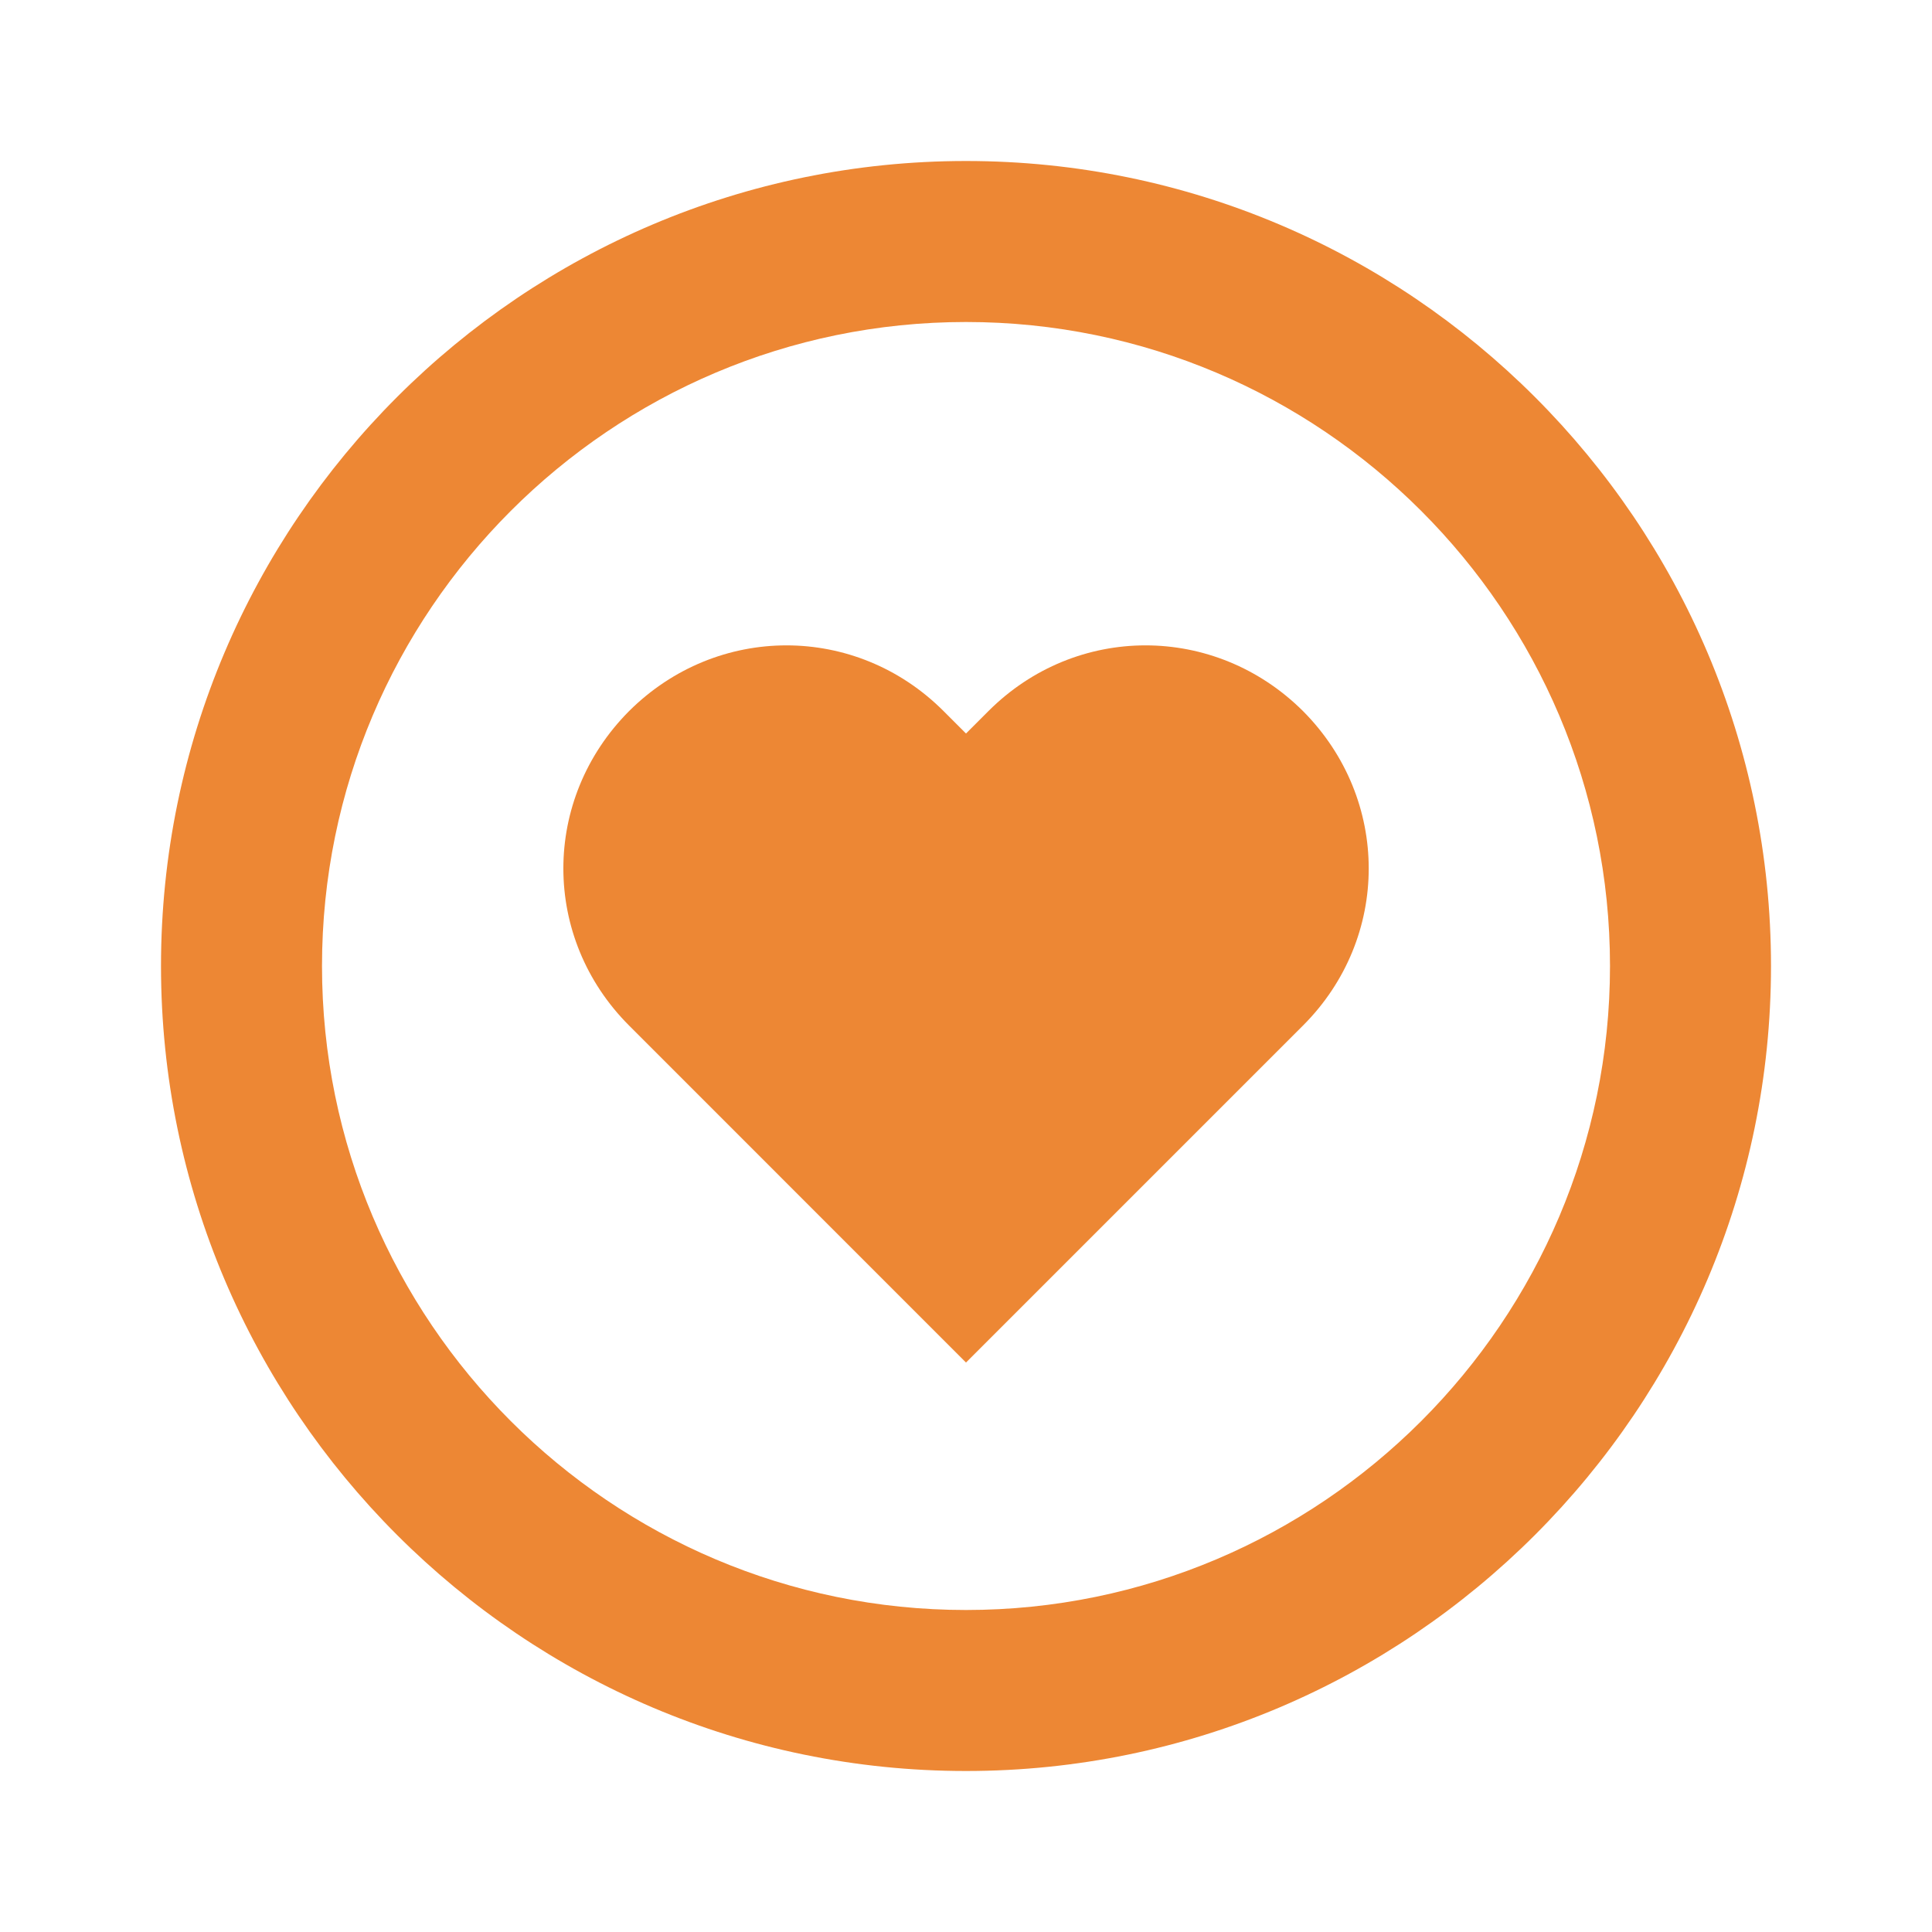
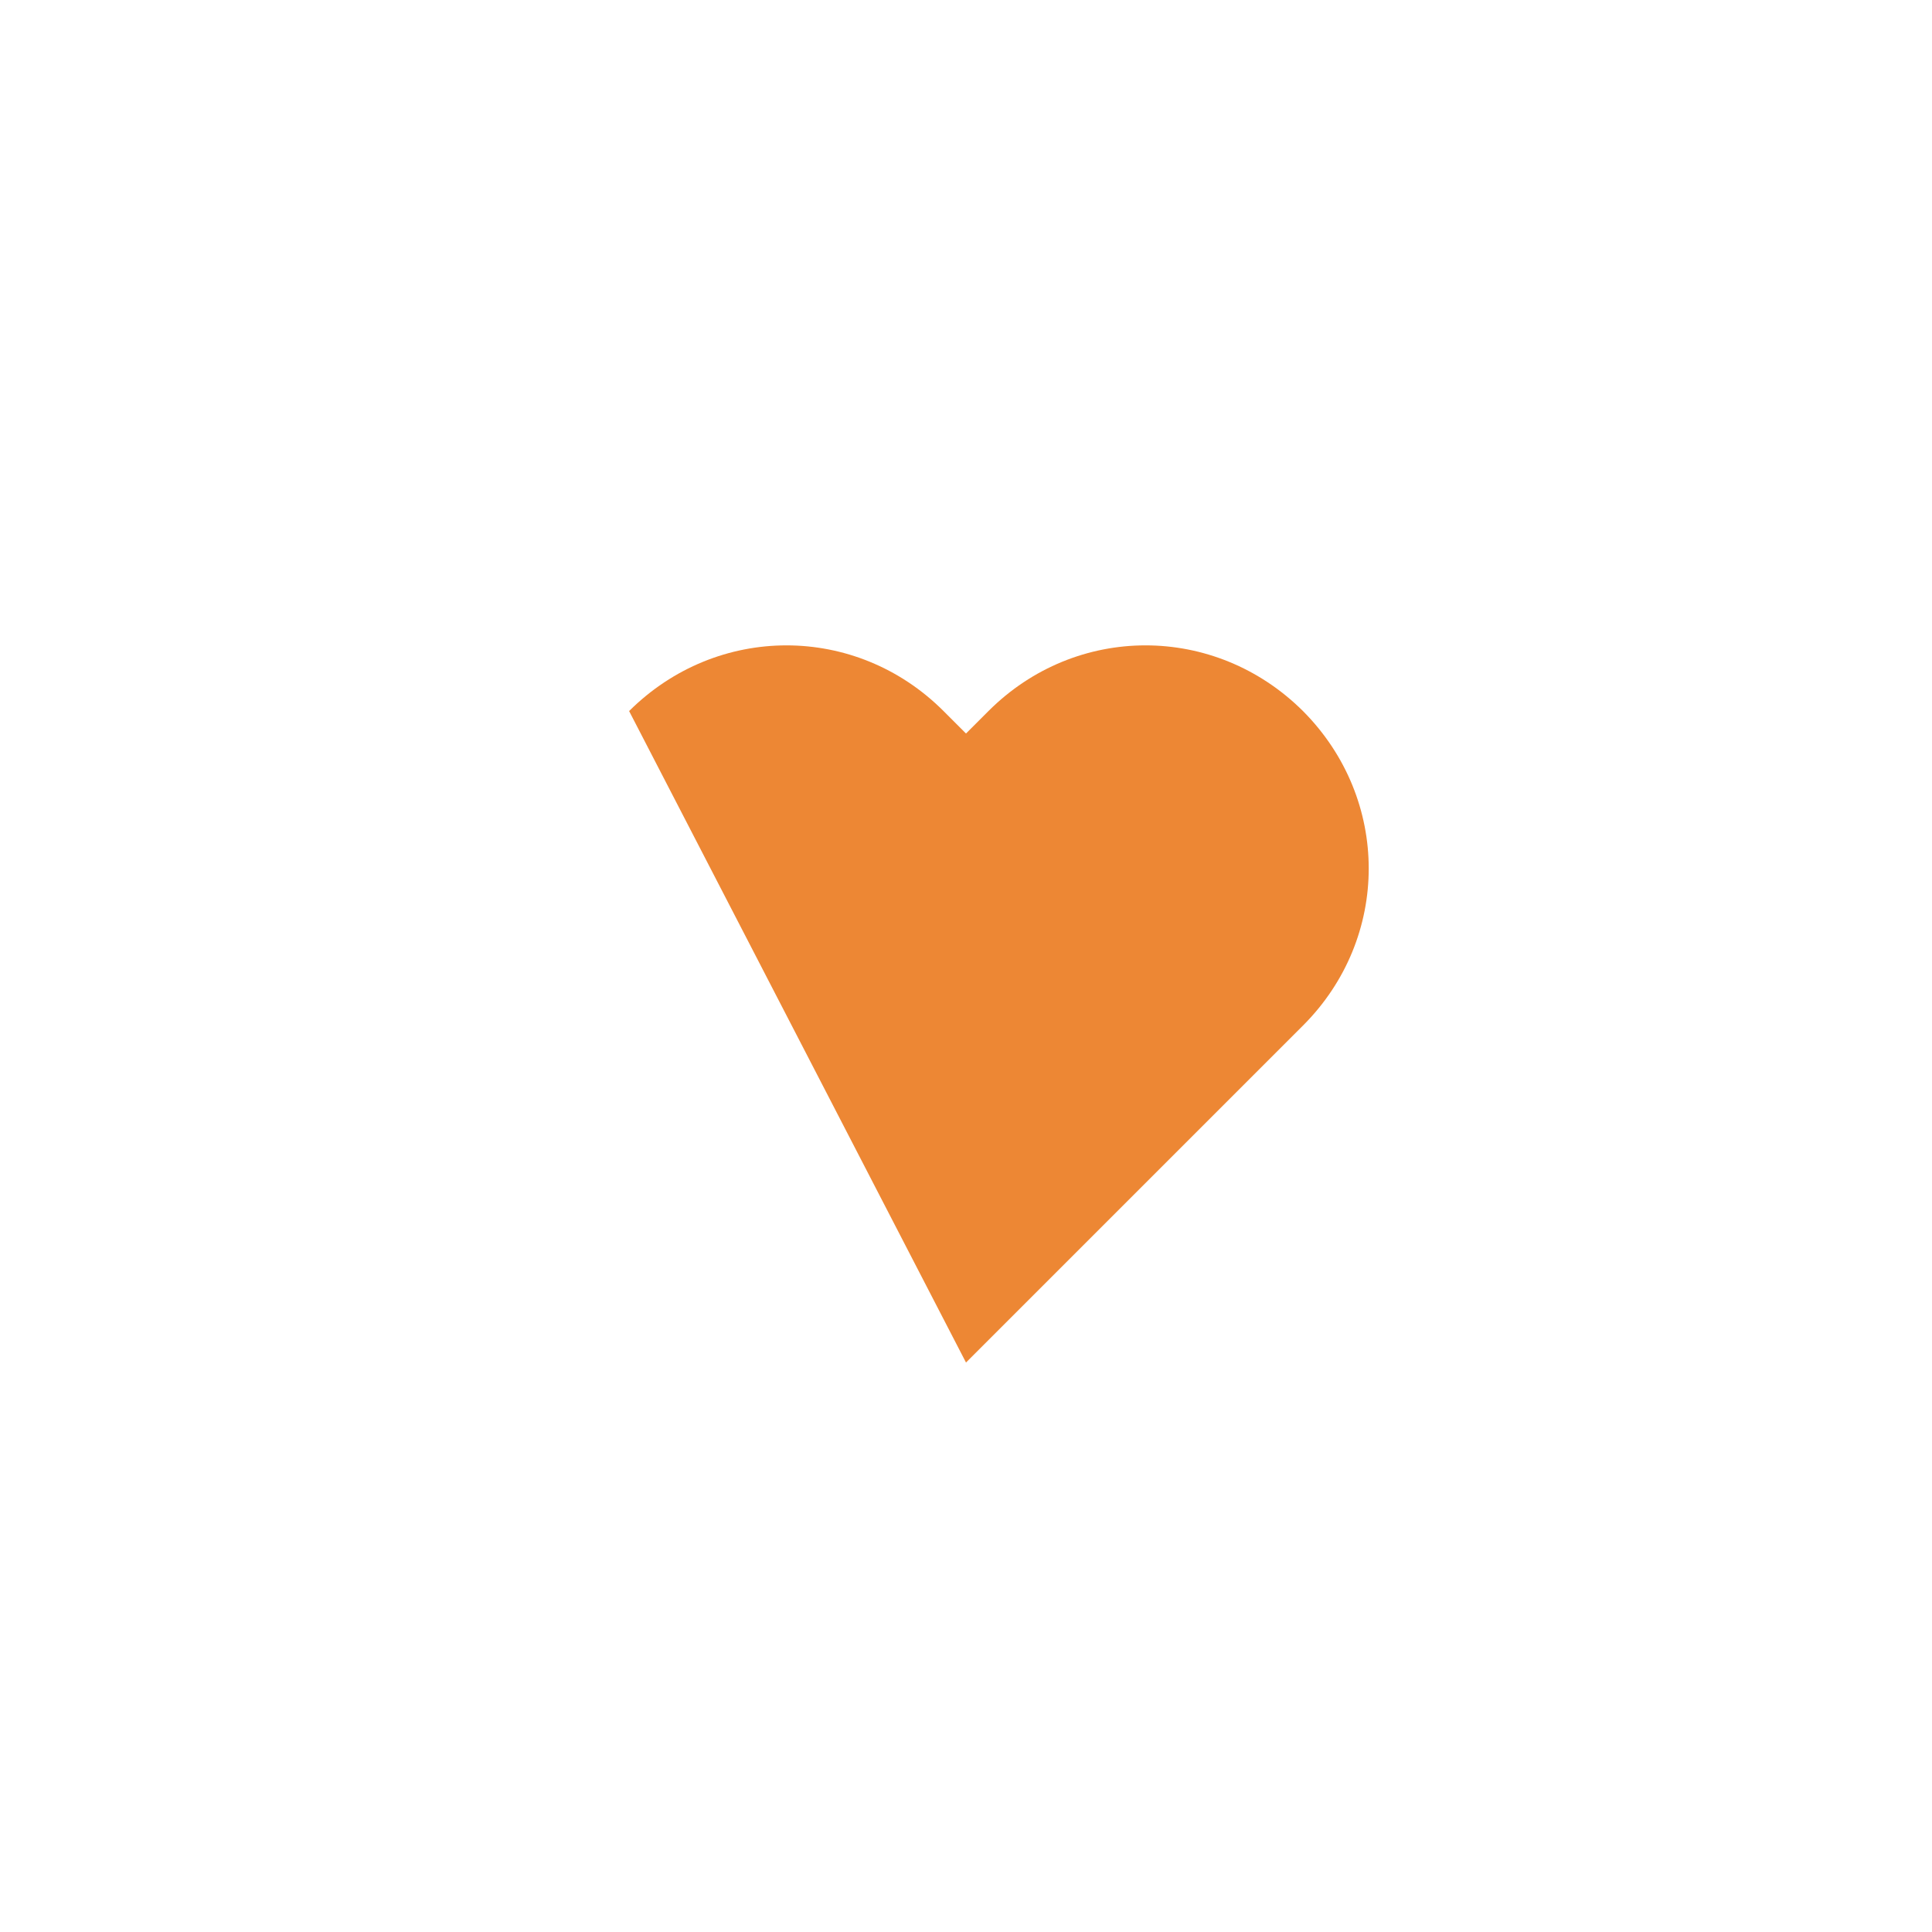
<svg xmlns="http://www.w3.org/2000/svg" width="24" height="24" viewBox="0 0 24 24">
-   <path fill="#ED8734" d="M12.279,8.833L12,9.112l-0.279-0.279c-1.088-1.088-2.813-1.088-3.906,0c-1.089,1.094-1.089,2.818,0,3.907L12,16.926 l4.186-4.186c1.089-1.088,1.089-2.813,0-3.907C15.092,7.745,13.367,7.745,12.279,8.833z" />
-   <path fill="#ED8734" d="M12,2C6.486,2,2,6.486,2,12s4.486,10,10,10s10-4.486,10-10S17.514,2,12,2z M12,20c-4.411,0-8-3.589-8-8s3.589-8,8-8 s8,3.589,8,8S16.411,20,12,20z" />
+   <path fill="#ED8734" d="M12.279,8.833L12,9.112l-0.279-0.279c-1.088-1.088-2.813-1.088-3.906,0L12,16.926 l4.186-4.186c1.089-1.088,1.089-2.813,0-3.907C15.092,7.745,13.367,7.745,12.279,8.833z" />
</svg>